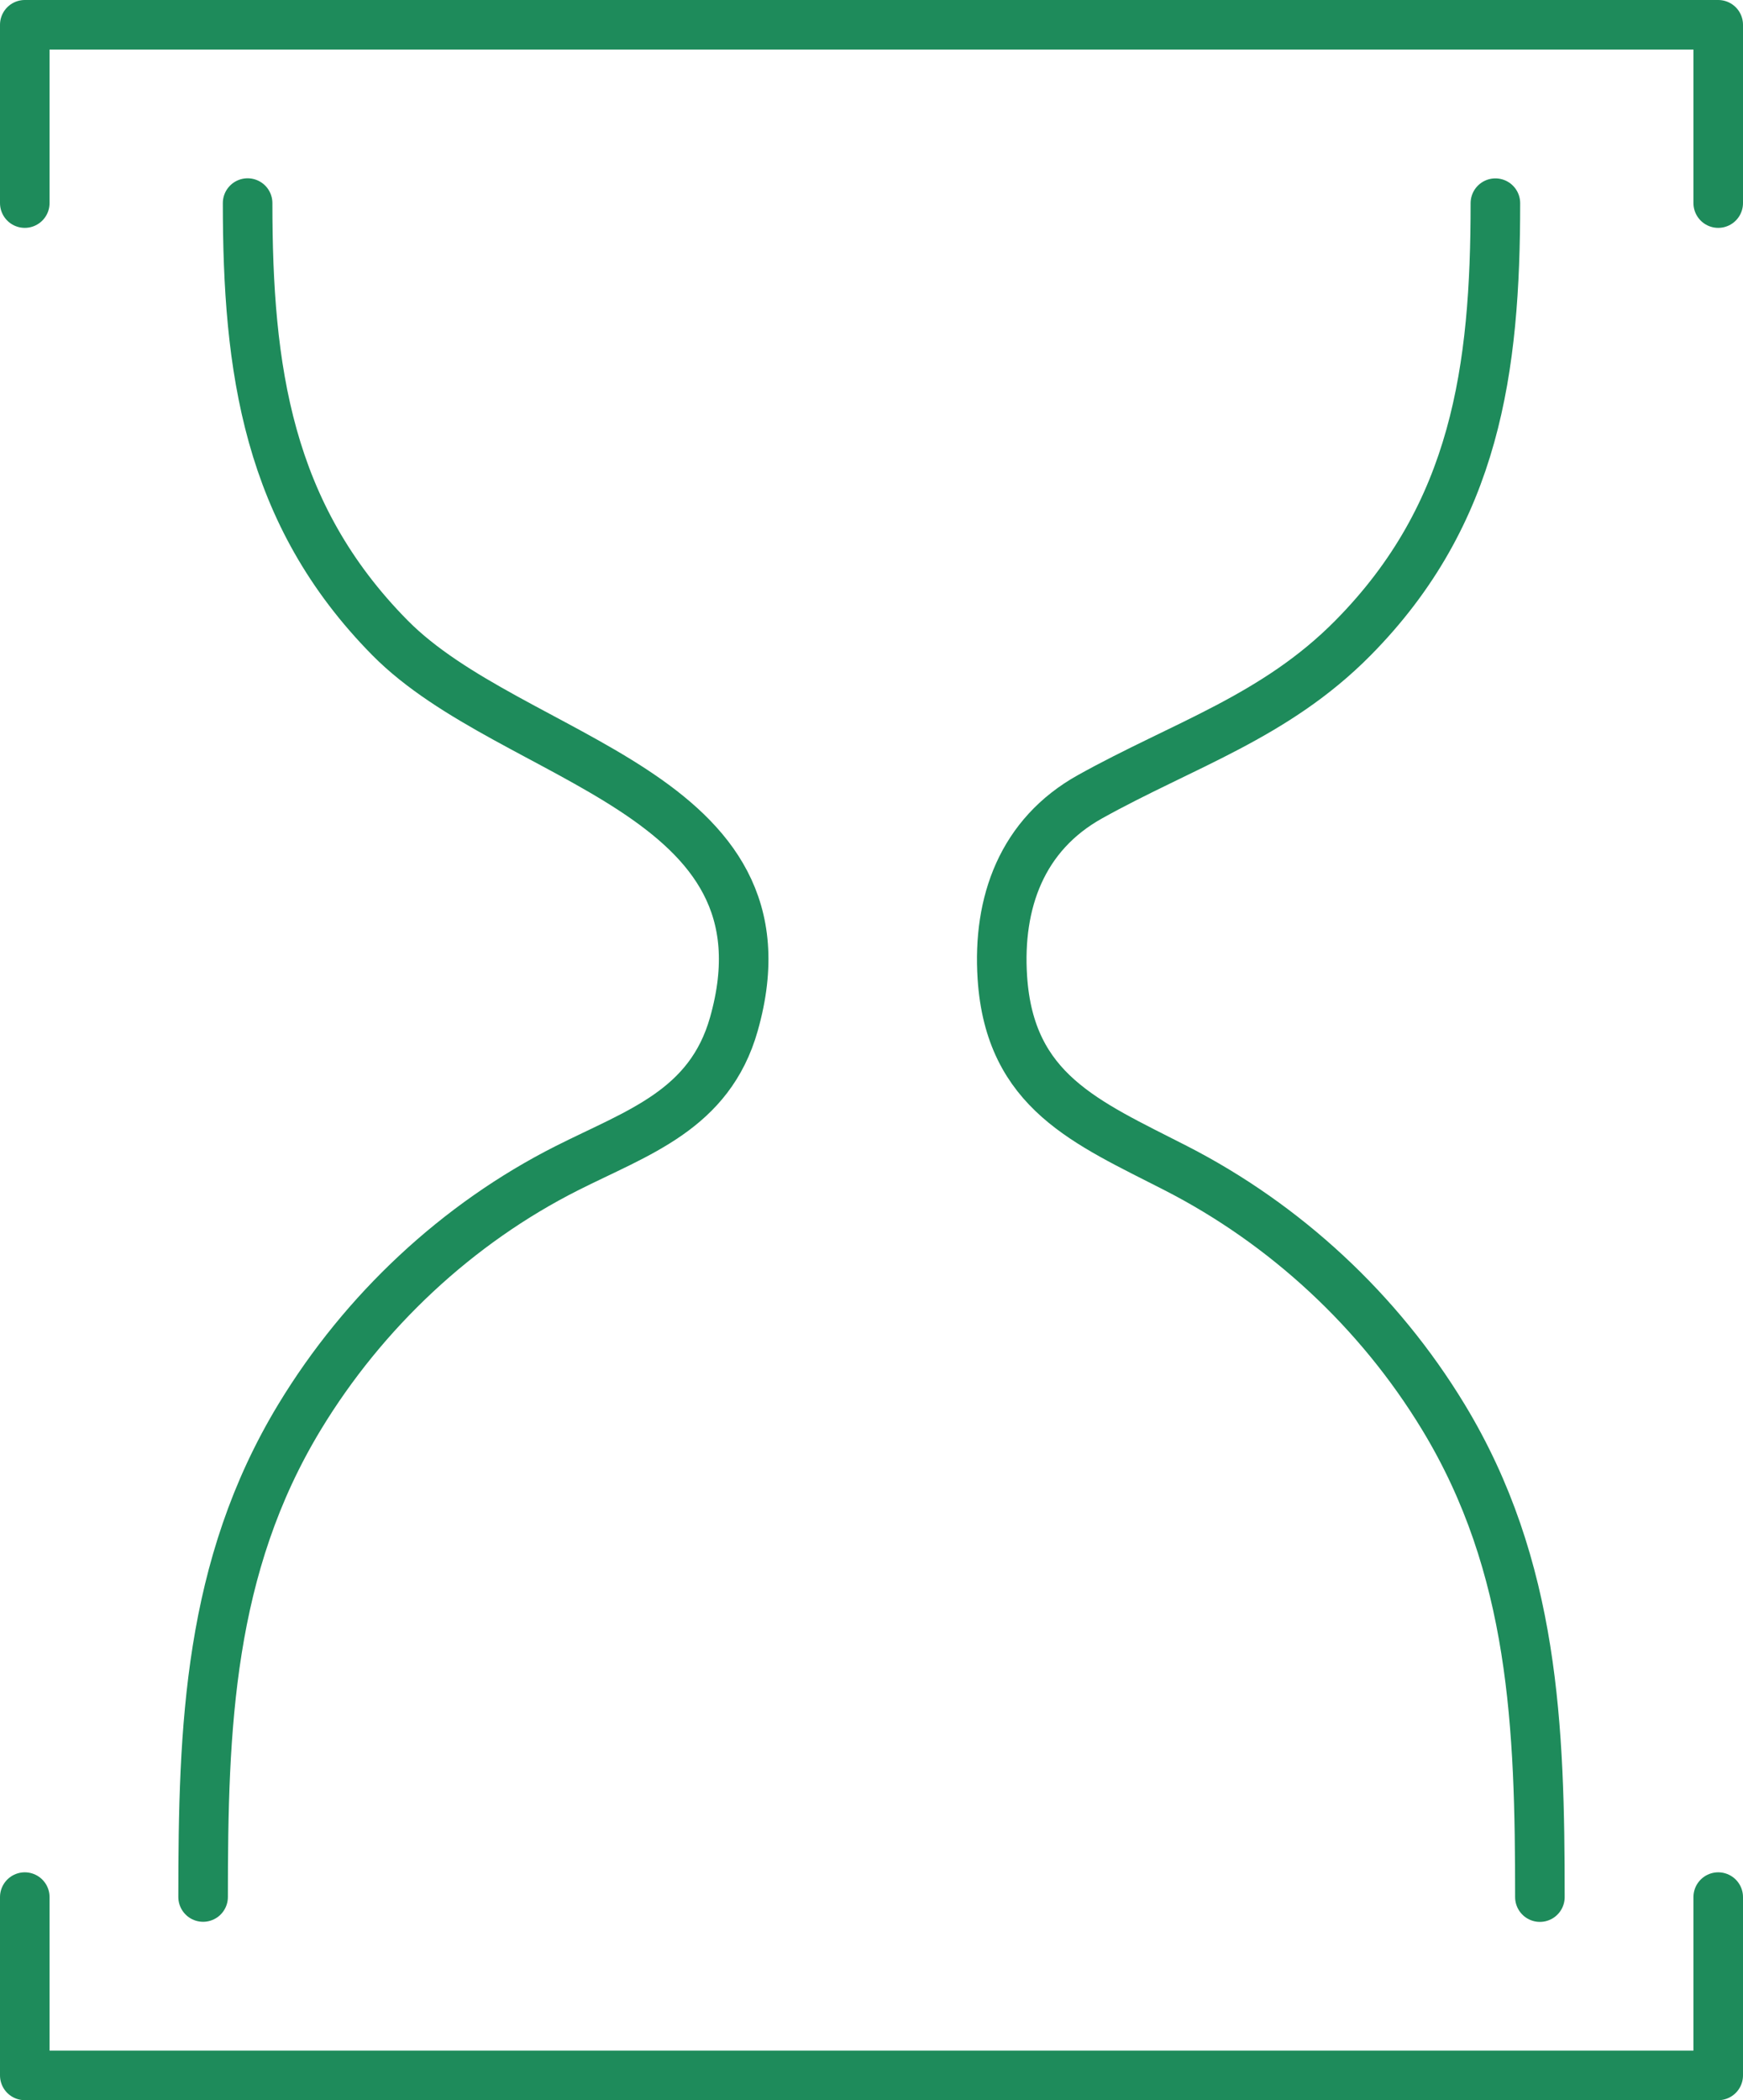
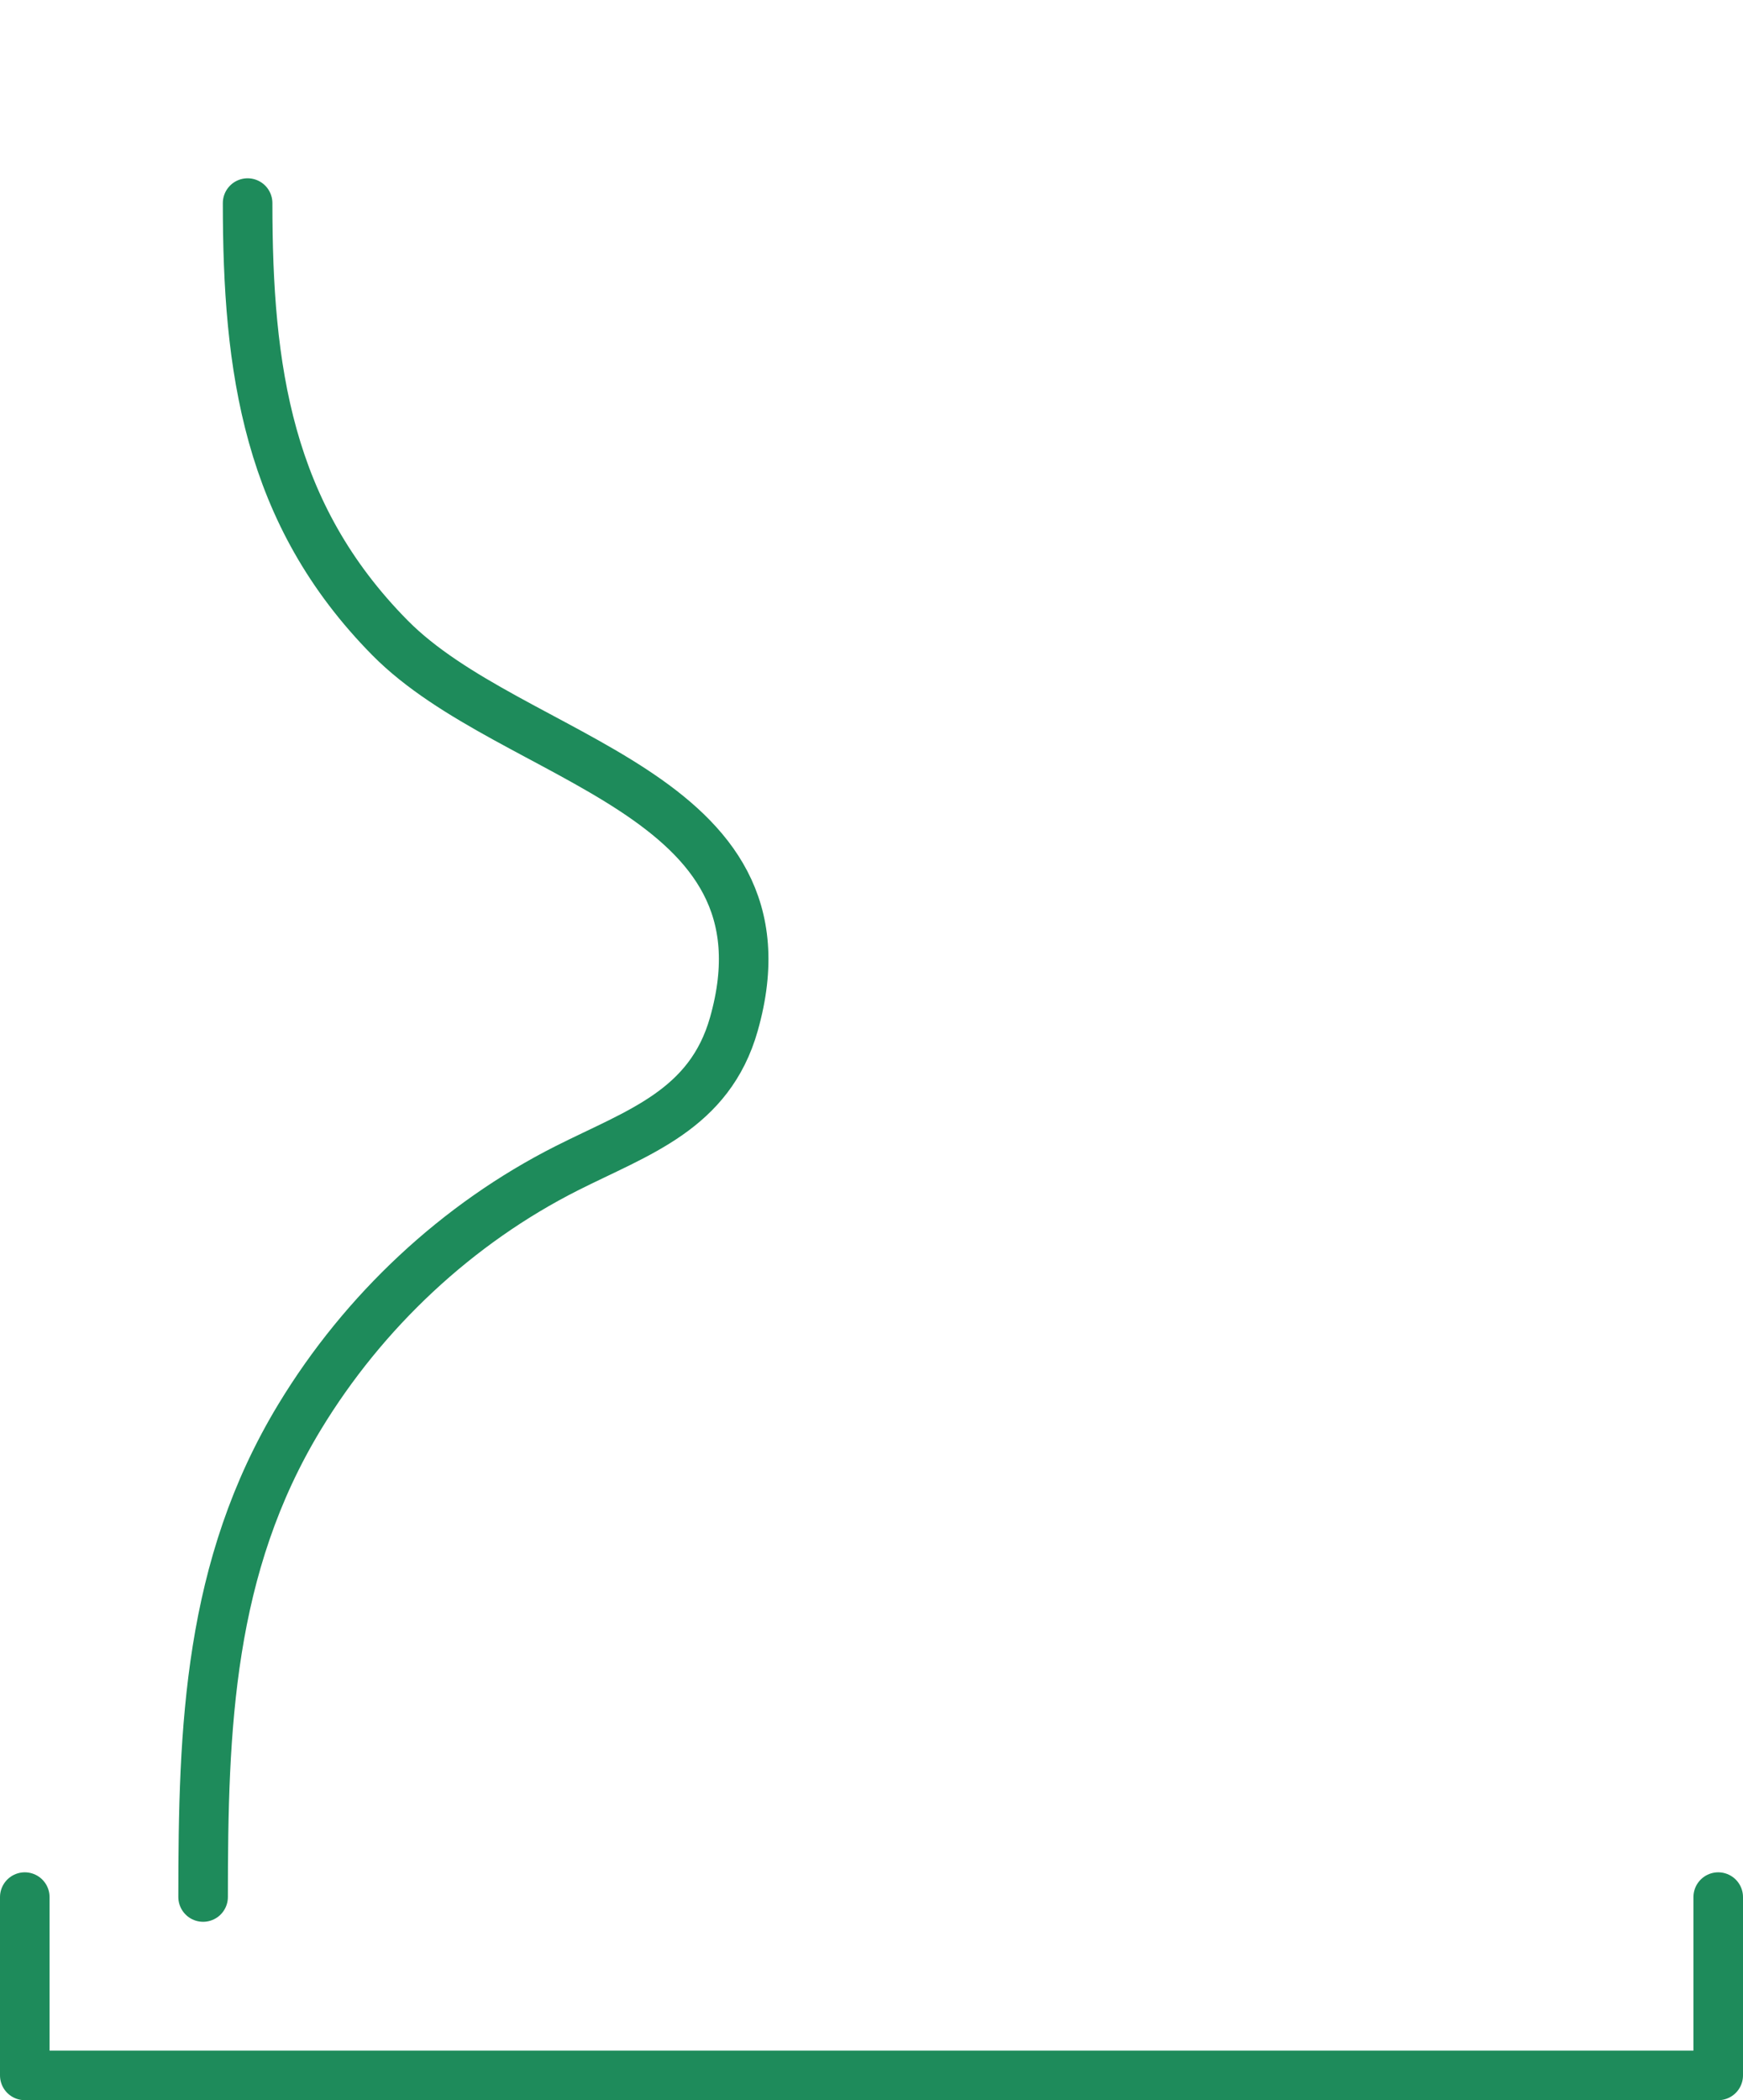
<svg xmlns="http://www.w3.org/2000/svg" id="Ebene_2" data-name="Ebene 2" viewBox="0 0 175.84 211.8">
  <defs>
    <style>
      .cls-1 {
        fill: none;
        stroke: #1e8b5b;
        stroke-linecap: round;
        stroke-linejoin: round;
        stroke-width: 5px;
      }
    </style>
  </defs>
  <g id="Ebene_1-2" data-name="Ebene 1">
    <g>
      <polyline class="cls-1" points="173.34 191.32 173.34 209.3 2.5 209.3 2.5 191.32" />
-       <polyline class="cls-1" points="2.5 20.48 2.5 2.5 173.34 2.5 173.34 20.48" />
      <path class="cls-1" d="M24.98,20.48c0,16.7,1.98,31.31,14.37,43.85,12.41,12.55,41.36,15.38,34.69,38.94-2.45,8.67-9.69,10.93-16.83,14.53-11.09,5.59-20.52,14.45-26.96,25.06-9.22,15.18-9.76,31.36-9.76,48.45" />
-       <path class="cls-1" d="M155.35,191.32c0-17.1-.54-33.28-9.76-48.45-6.47-10.65-15.9-19.4-26.98-25.07-9.02-4.62-16.74-7.7-17.49-19.23-.49-7.55,1.97-14.4,8.86-18.23,9.4-5.23,18.65-8.05,26.51-16,12.41-12.55,14.37-27.14,14.37-43.85" />
    </g>
  </g>
</svg>